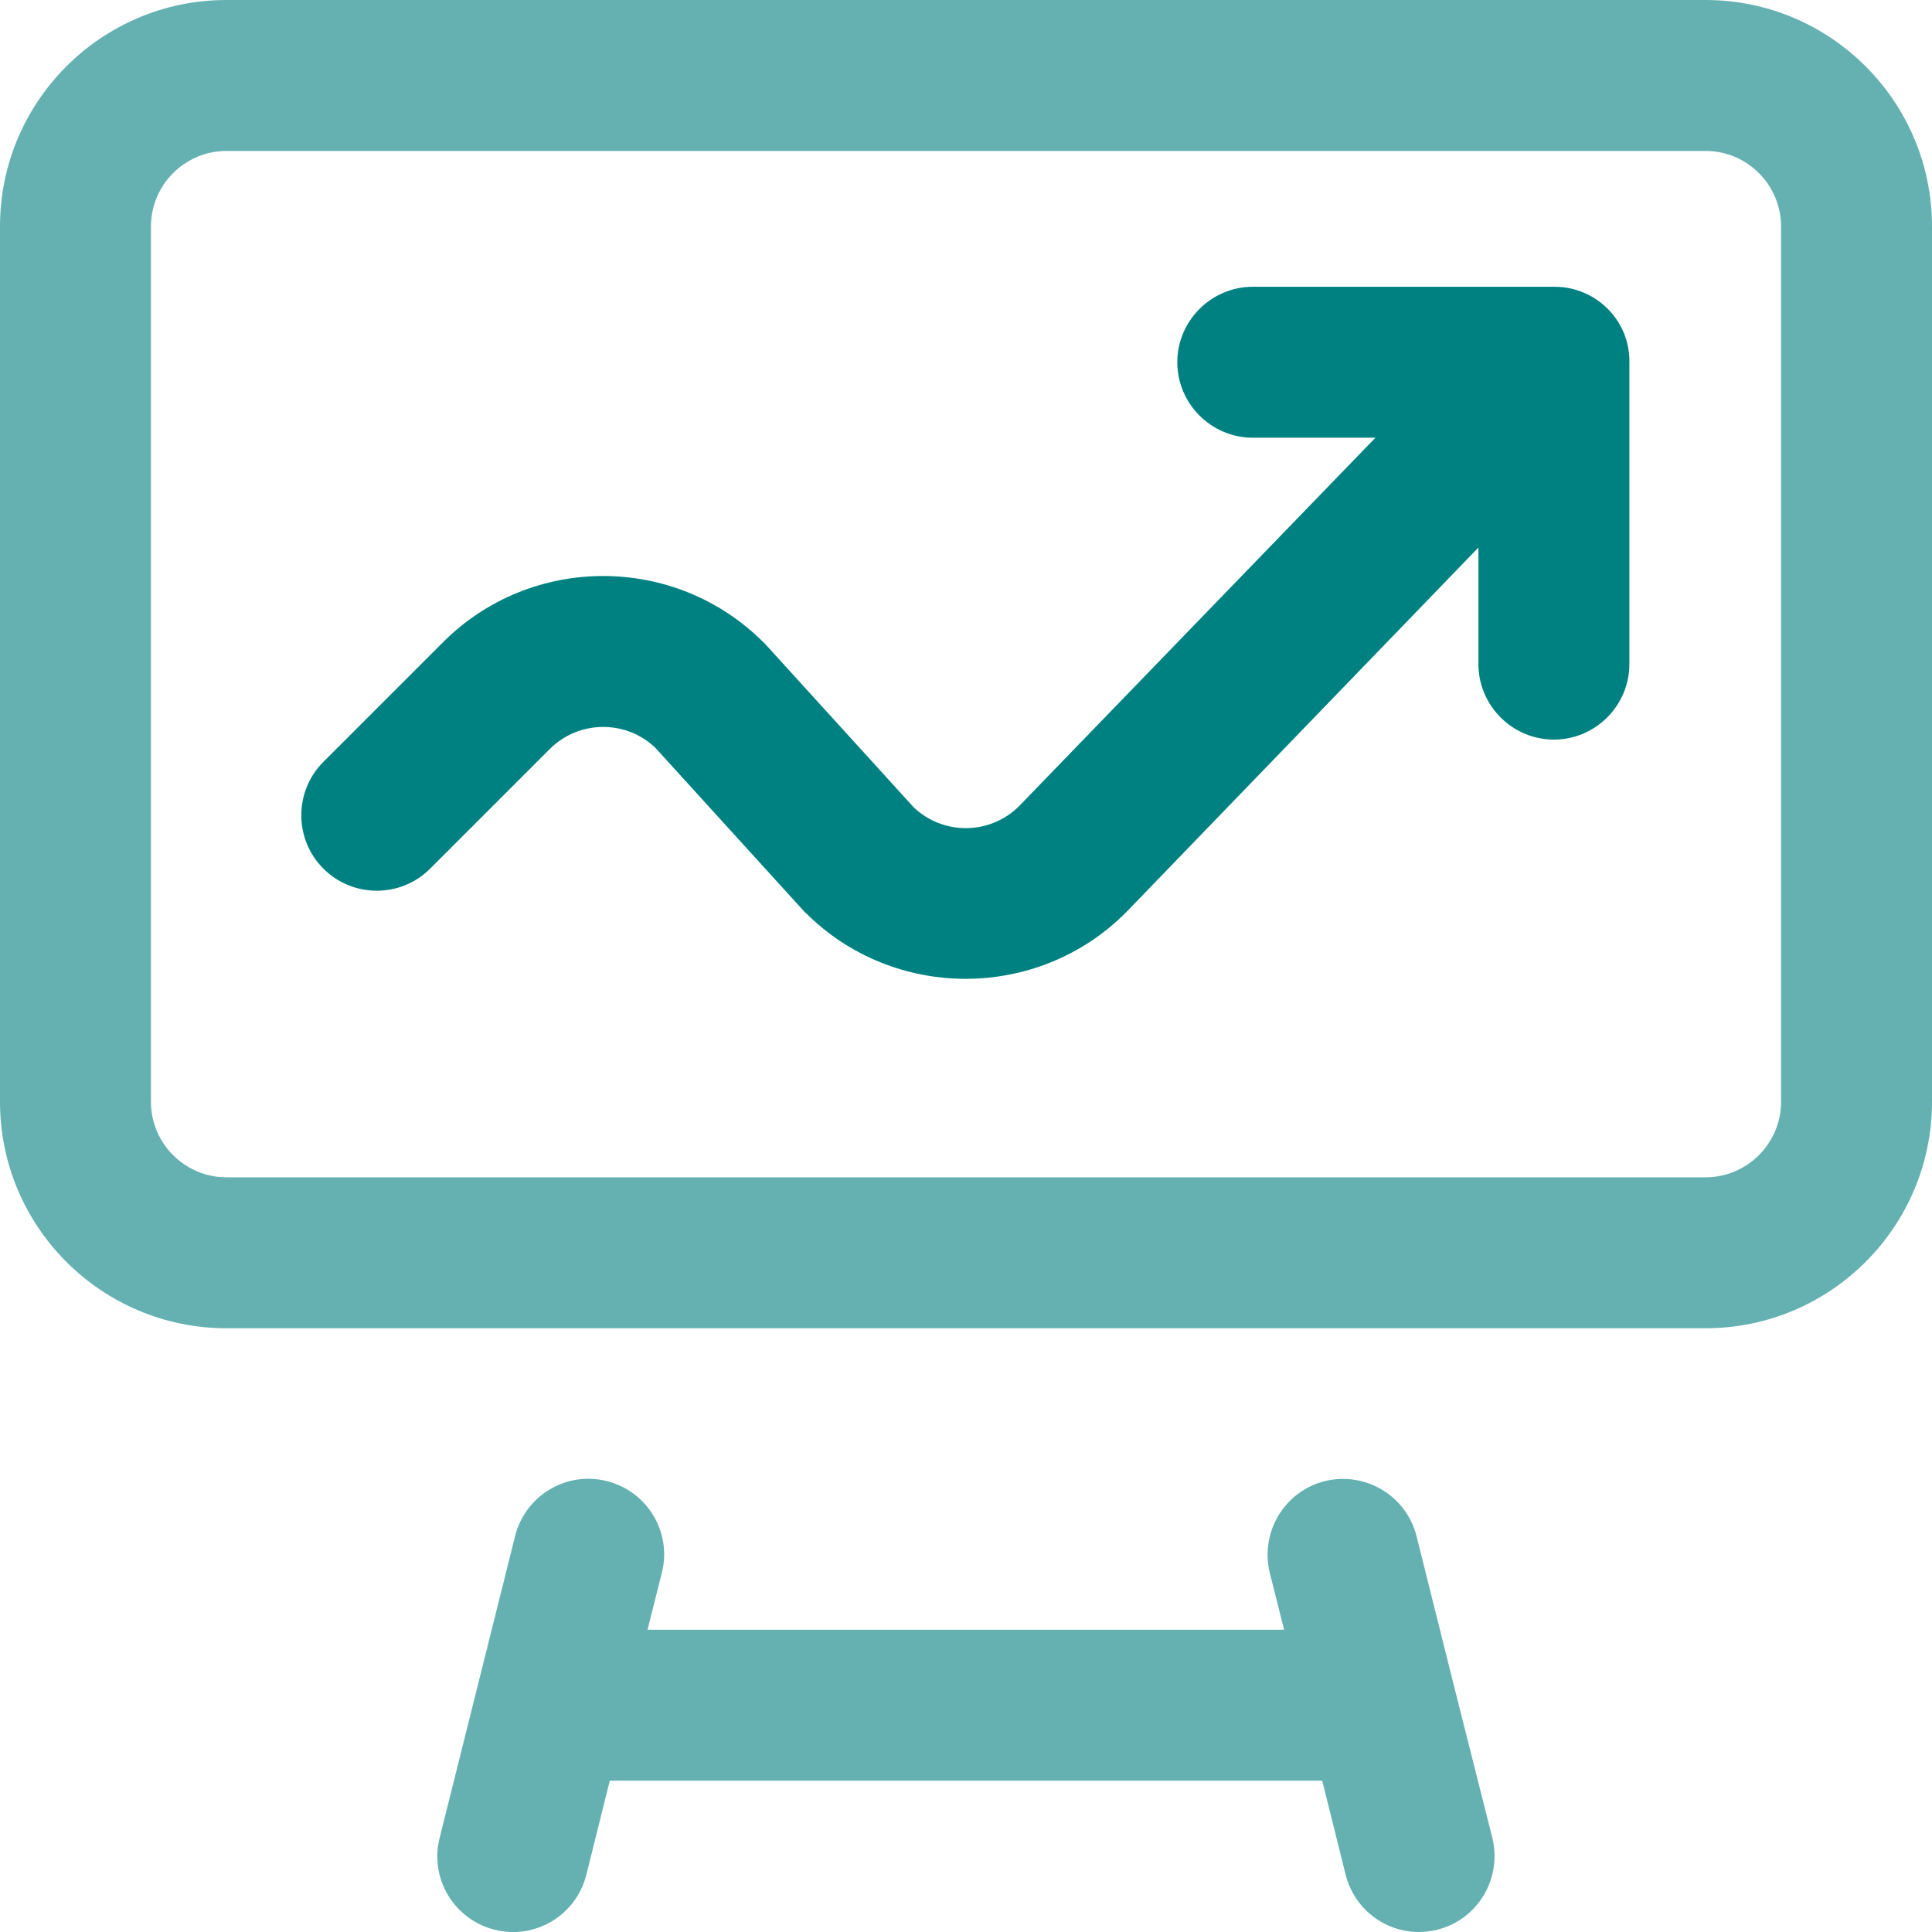
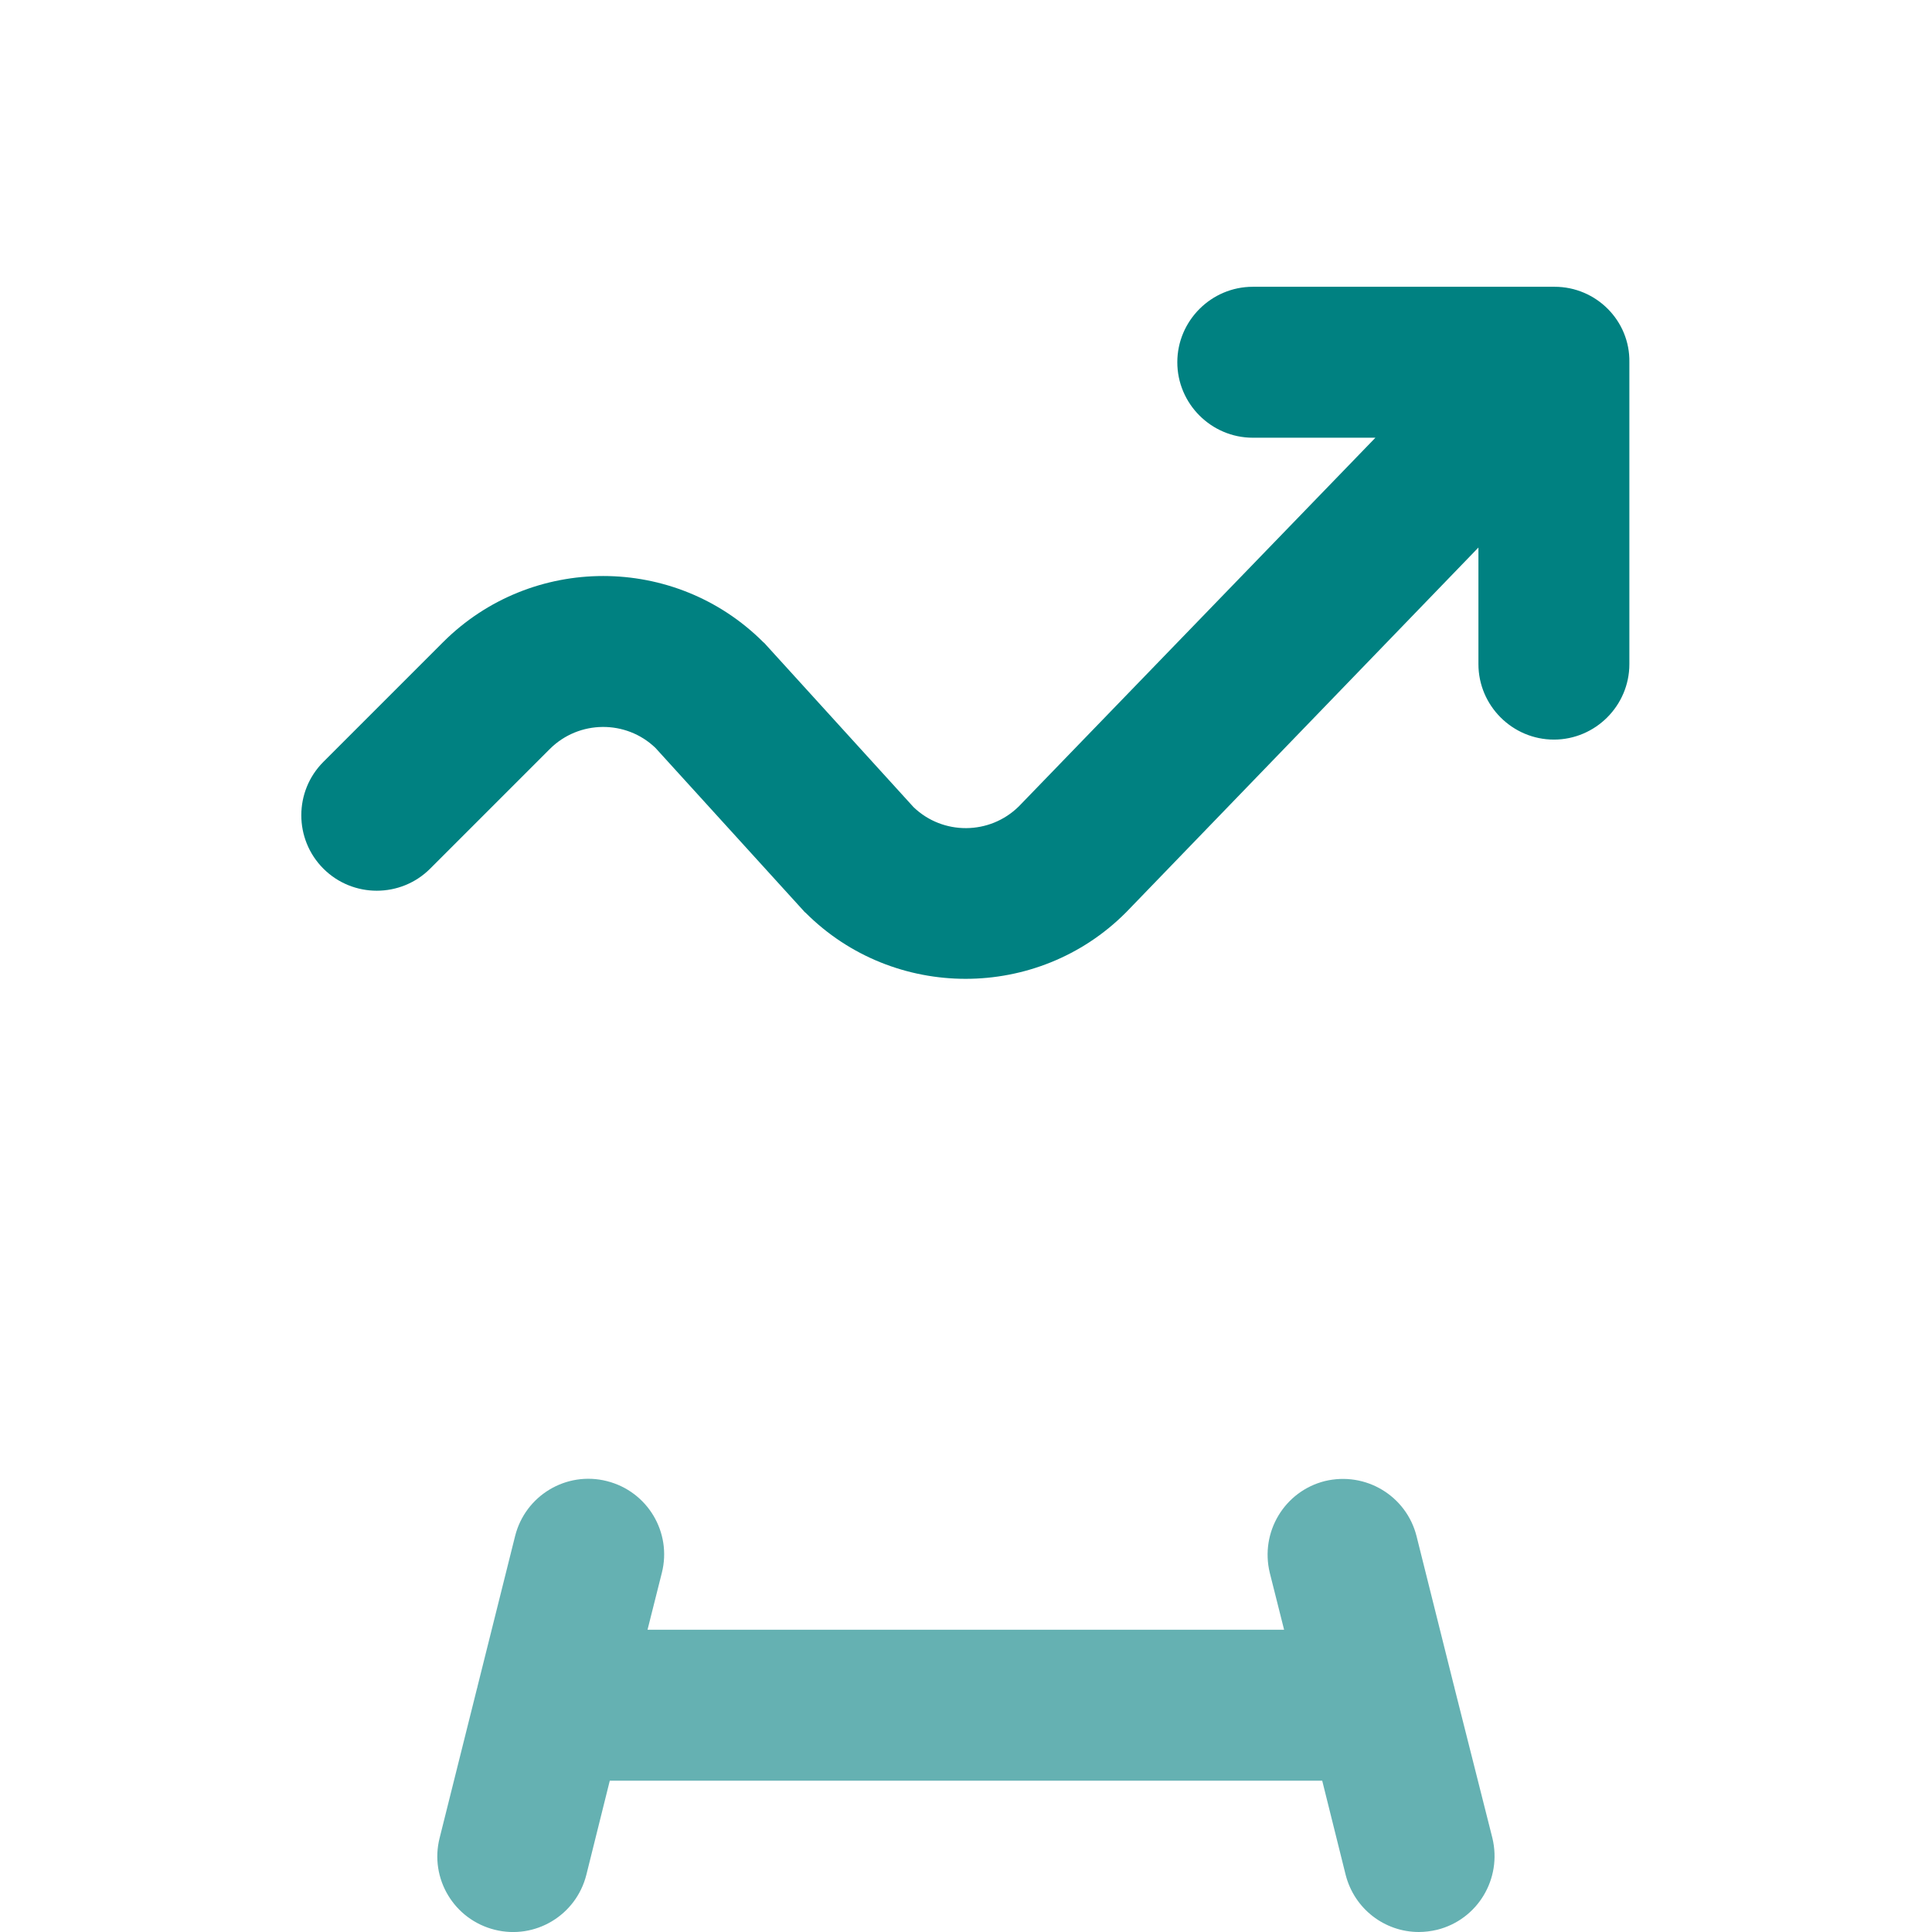
<svg xmlns="http://www.w3.org/2000/svg" version="1.1" id="Layer_1" x="0px" y="0px" viewBox="0 0 512 512" style="enable-background:new 0 0 512 512;" xml:space="preserve">
  <style type="text/css">
	.st0{fill:#008181;}
	.st1{fill:#65B1B2;}
</style>
  <g>
    <path class="st0" d="M412,76h-80c-11,0-20,9-20,20s9,20,20,20h32.5L270,213.7c-7.7,7.6-20.1,7.7-27.9,0.2l-39.1-43   c-0.2-0.2-0.4-0.5-0.7-0.7c-23.4-23.4-61.5-23.4-84.9,0l-31.7,31.7c-7.8,7.8-7.8,20.5,0,28.3s20.5,7.8,28.3,0l31.7-31.7   c7.7-7.7,20.2-7.8,28-0.3l39.1,43c0.2,0.2,0.4,0.5,0.7,0.7c11.7,11.7,27.1,17.5,42.4,17.5s30.7-5.8,42.4-17.5   c0.1-0.1,0.2-0.2,0.2-0.2l93.3-96.6V176c0,11,9,20,20,20s20-9,20-20V96C432,85,423,76,412,76z" />
    <path class="st1" d="M385.5,447.5c-0.1-0.3-0.1-0.6-0.2-0.8l-9.9-39.6c-2.7-10.7-13.5-17.2-24.3-14.6   c-10.7,2.7-17.2,13.5-14.6,24.3l3.8,15.1H171.6l3.8-15.1c2.7-10.7-3.8-21.6-14.6-24.3c-10.7-2.7-21.6,3.8-24.3,14.6l-9.9,39.6   c-0.1,0.3-0.1,0.6-0.2,0.8l-9.9,39.6c-2.7,10.7,3.8,21.6,14.6,24.3c10.7,2.7,21.6-3.8,24.3-14.6l6.2-24.9h188.8l6.2,24.9   c2.3,9.1,10.4,15.2,19.4,15.2c1.6,0,3.2-0.2,4.9-0.6c10.7-2.7,17.2-13.5,14.6-24.3L385.5,447.5z" />
-     <path class="st1" d="M452,0H60C26.9,0,0,26.9,0,60v232c0,33.1,26.9,60,60,60h392c33.1,0,60-26.9,60-60V60C512,26.9,485.1,0,452,0z    M472,292c0,11-9,20-20,20H60c-11,0-20-9-20-20V60c0-11,9-20,20-20h392c11,0,20,9,20,20V292z" />
  </g>
</svg>